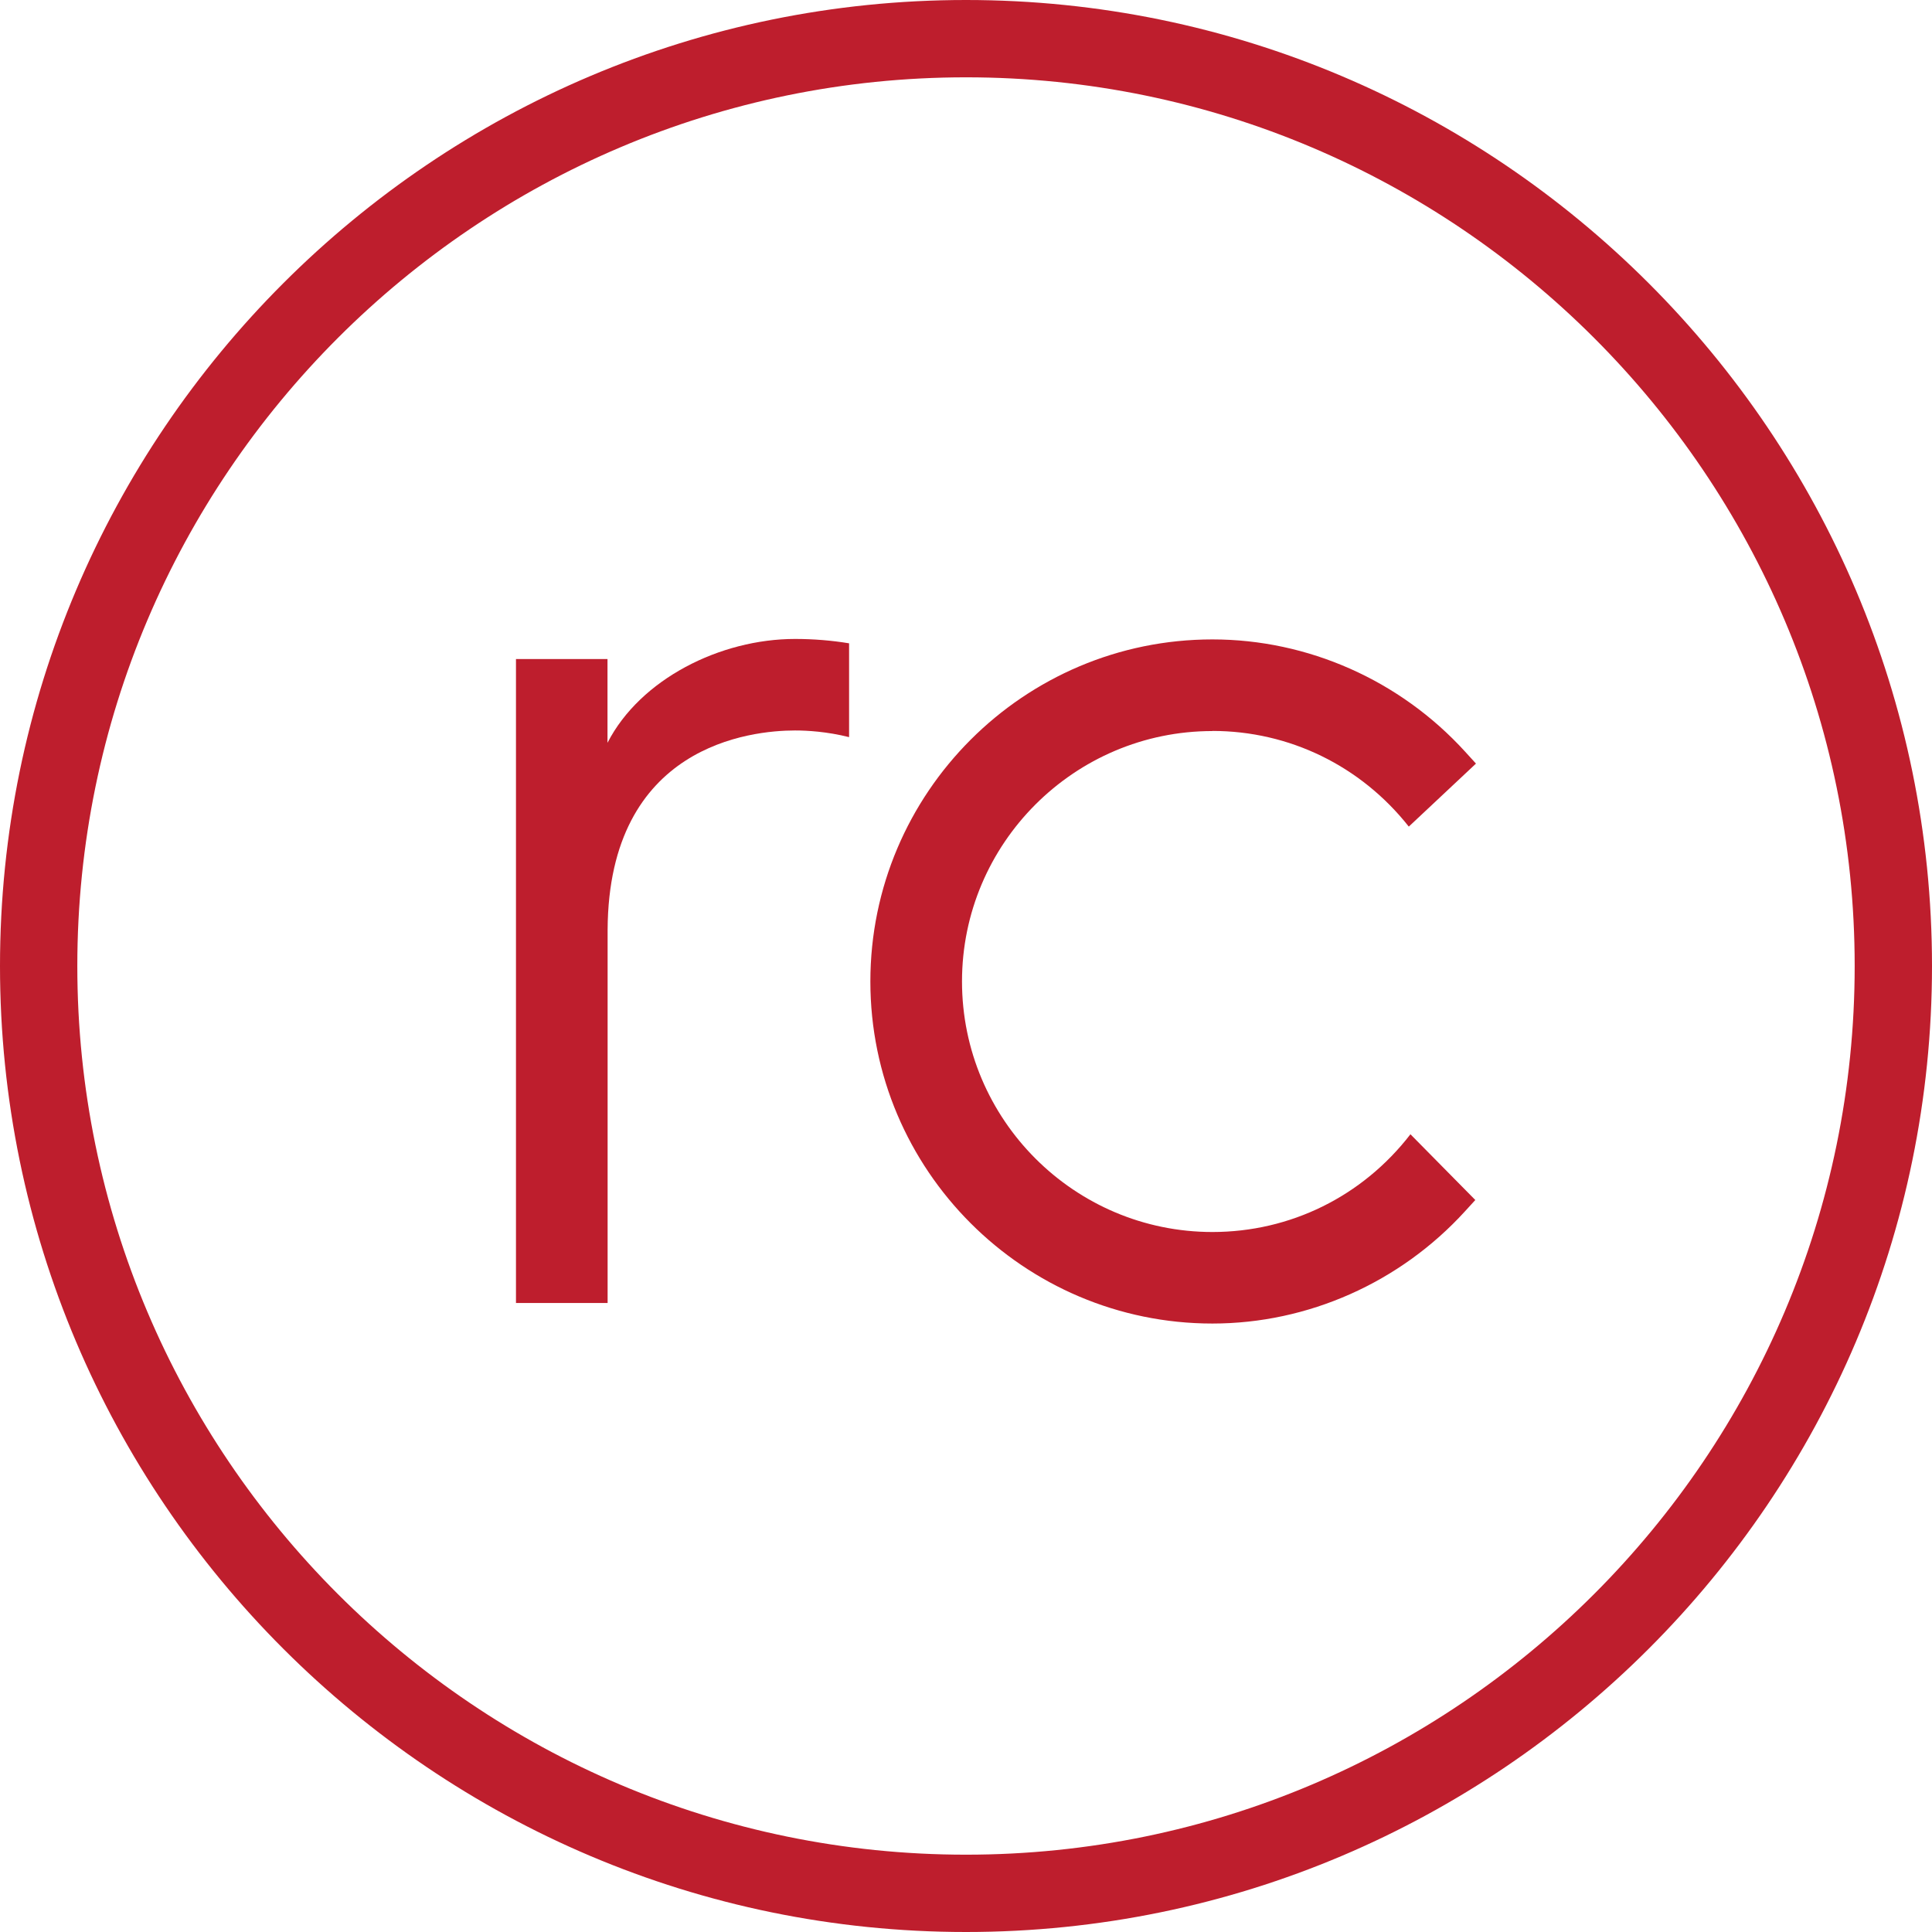
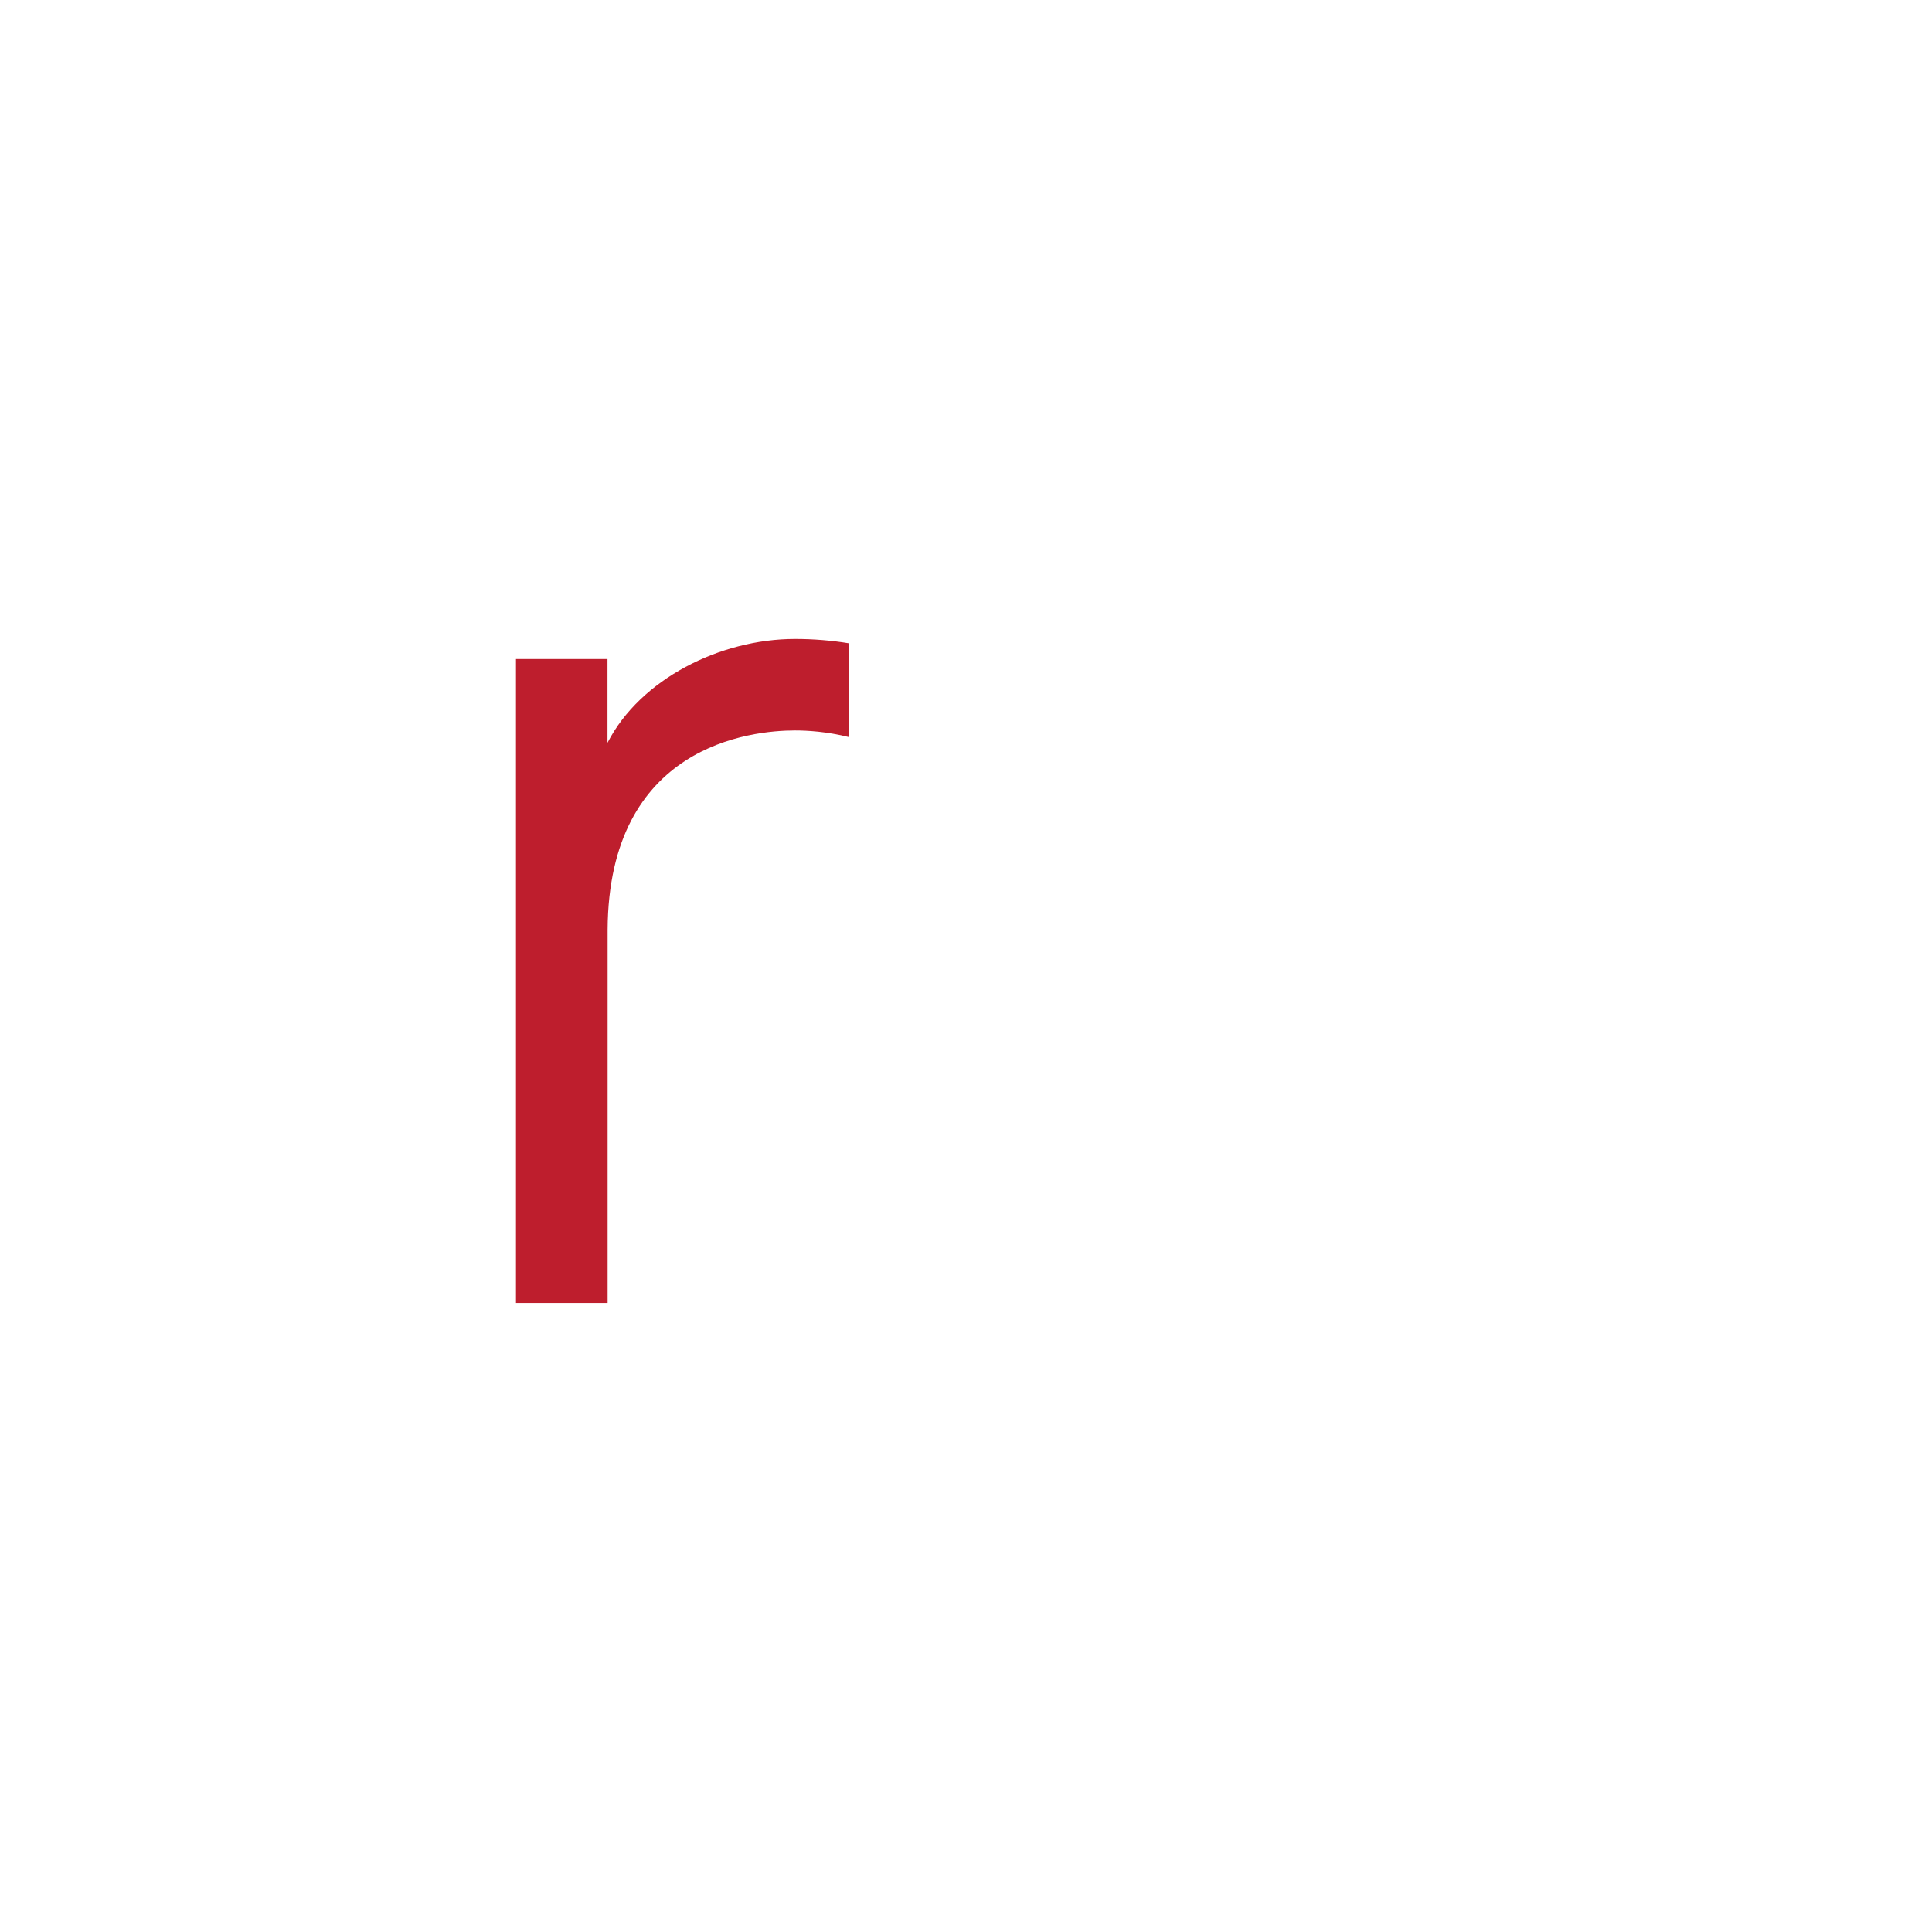
<svg xmlns="http://www.w3.org/2000/svg" width="146" height="146" viewBox="0 0 146 146" fill="none">
  <path d="M45.908 56.126V49.804H38.992V98.465H45.917V70.255C45.991 56.291 56.778 55.201 60.079 55.201C60.995 55.201 62.489 55.284 64.165 55.705V48.615C62.861 48.401 61.499 48.285 60.079 48.285C54.426 48.285 48.384 51.322 45.917 56.117L45.908 56.126Z" fill="#BE1E2D" />
-   <path d="M91.614 55.236C97.425 55.236 102.831 57.869 106.462 62.466L111.538 57.704L110.712 56.796C105.802 51.407 98.844 48.32 91.623 48.32C77.369 48.32 65.773 59.916 65.773 74.169C65.773 88.423 77.369 100.019 91.623 100.019C98.844 100.019 105.802 96.924 110.712 91.534L111.488 90.684L106.586 85.716C102.963 90.412 97.507 93.102 91.623 93.102C81.182 93.102 72.698 84.602 72.698 74.169C72.698 63.737 81.191 55.245 91.623 55.245L91.614 55.236Z" fill="#BE1E2D" />
-   <path d="M73 0C32.749 0 0 32.749 0 73C0 113.251 32.749 146 73 146C113.251 146 146 113.251 146 73C146 32.749 113.251 0 73 0ZM73 140.157C35.968 140.157 5.843 110.032 5.843 73C5.843 35.968 35.976 5.843 73 5.843C110.024 5.843 140.157 35.968 140.157 73C140.157 110.032 110.024 140.157 73 140.157Z" fill="#BE1E2D" />
</svg>